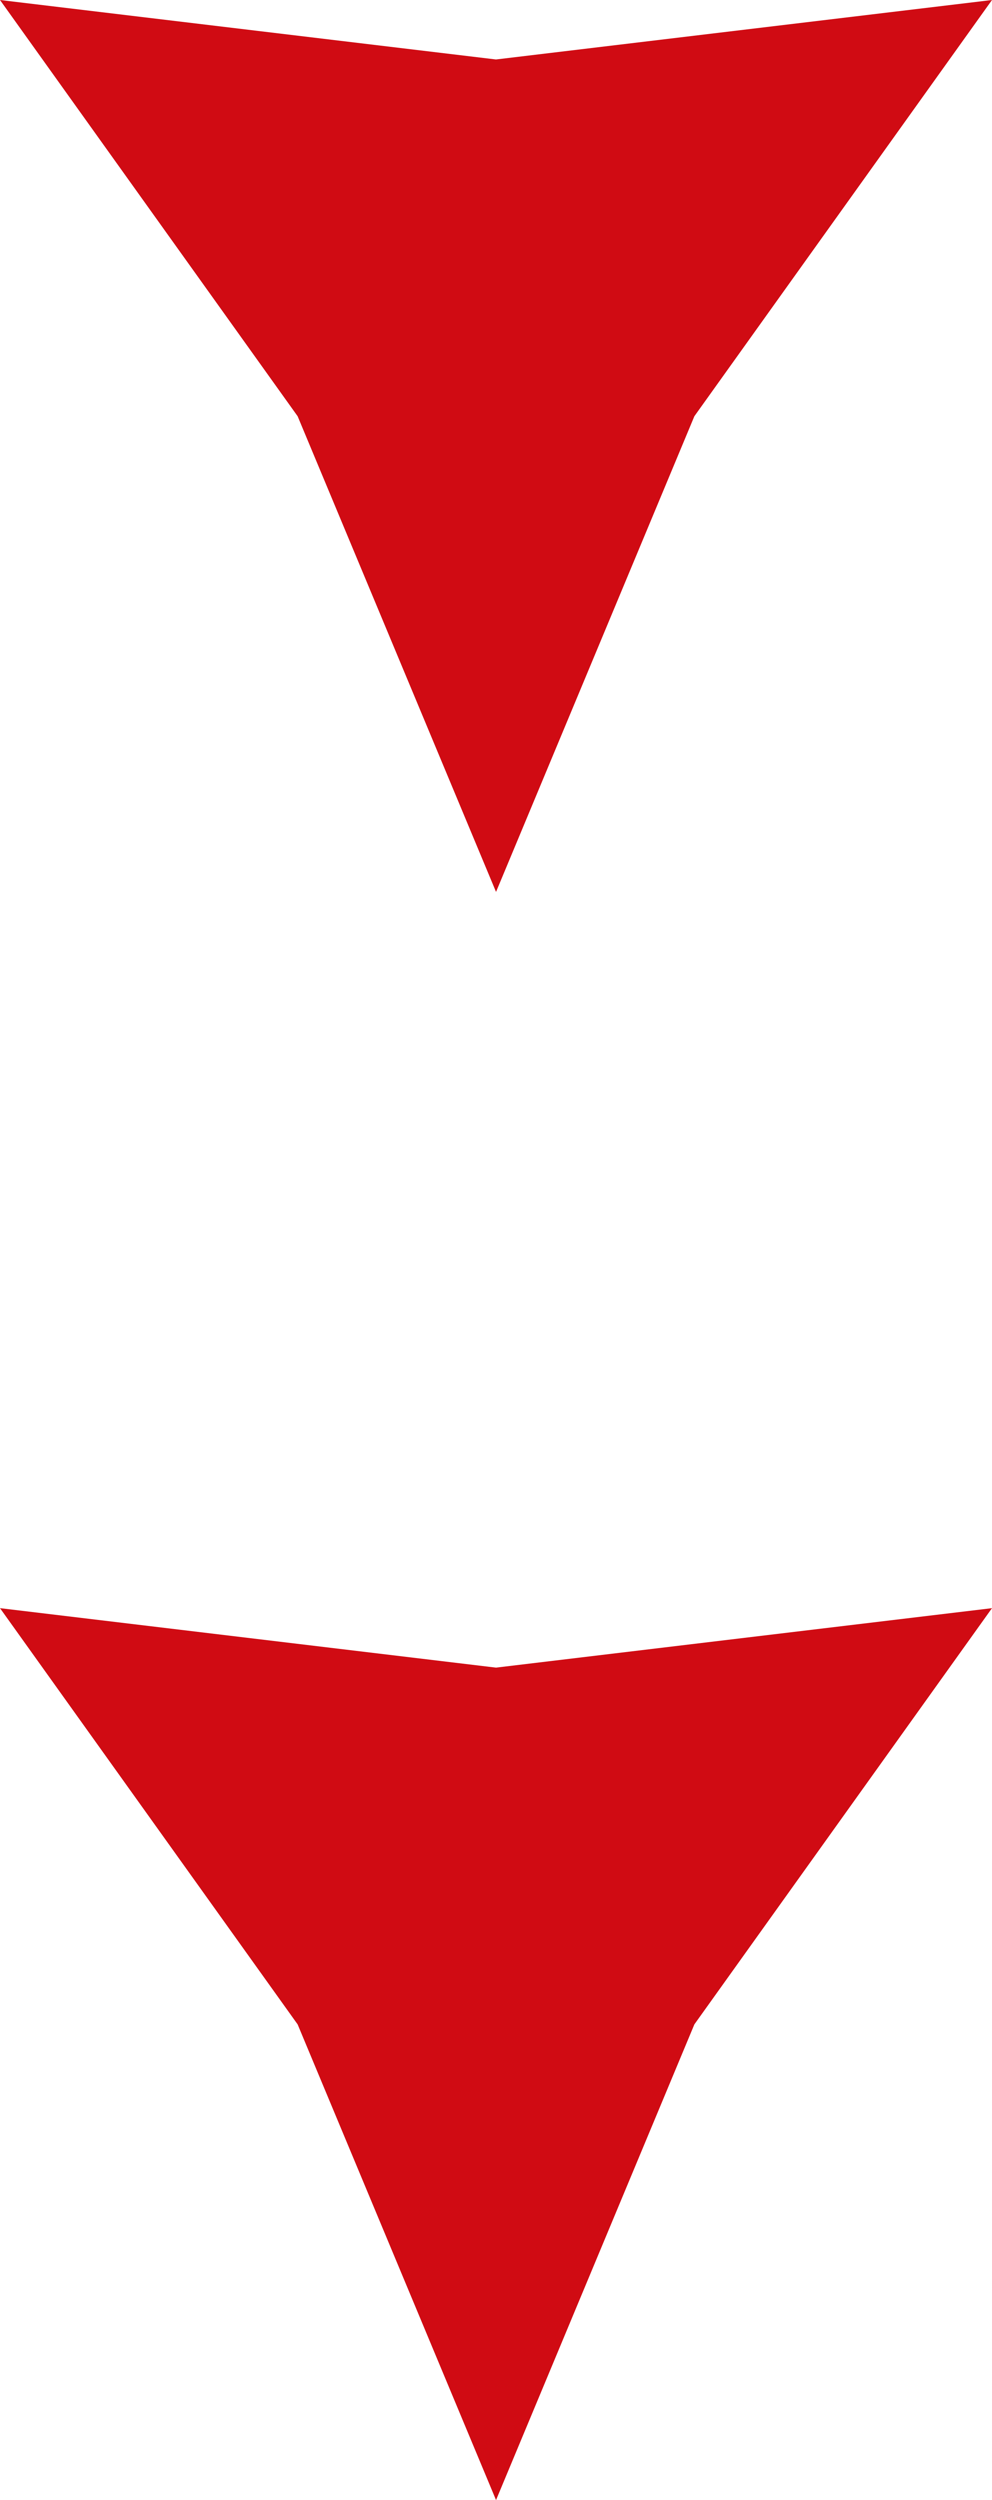
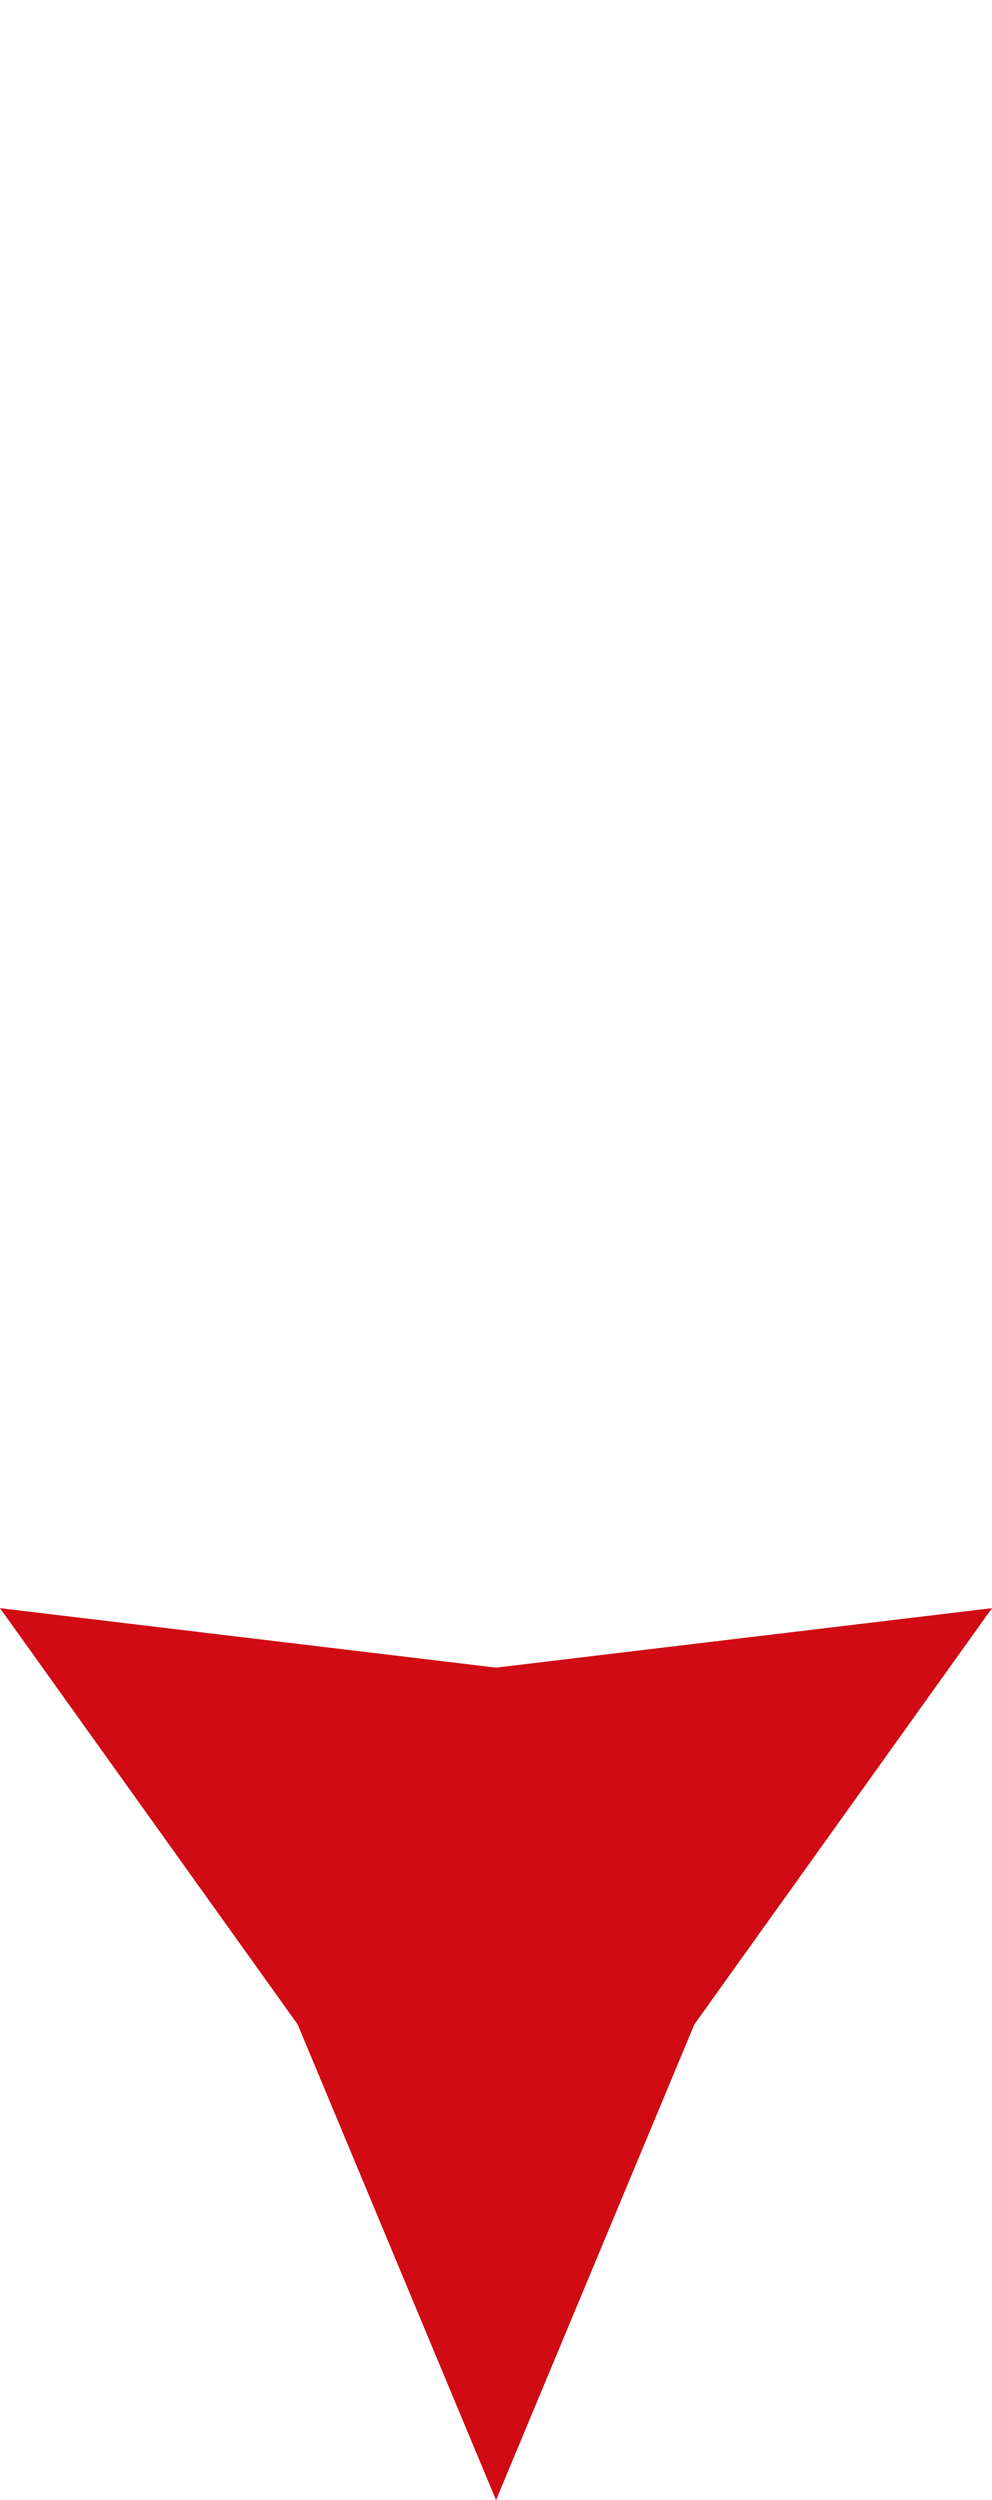
<svg xmlns="http://www.w3.org/2000/svg" width="13.099" height="33" viewBox="0 0 13.099 33">
  <g id="グループ_292" data-name="グループ 292" transform="translate(7370.599 -1397) rotate(90)">
-     <path id="多角形_1" data-name="多角形 1" d="M6.549,0l2.62,6.279,3.93,5.494-6.549-.785L0,11.773,3.93,6.279Z" transform="translate(1408.773 7357.5) rotate(90)" fill="#d00b13" />
    <path id="多角形_2" data-name="多角形 2" d="M6.549,0l2.62,6.279,3.93,5.494-6.549-.785L0,11.773,3.93,6.279Z" transform="translate(1430 7357.5) rotate(90)" fill="#d00b13" />
  </g>
</svg>